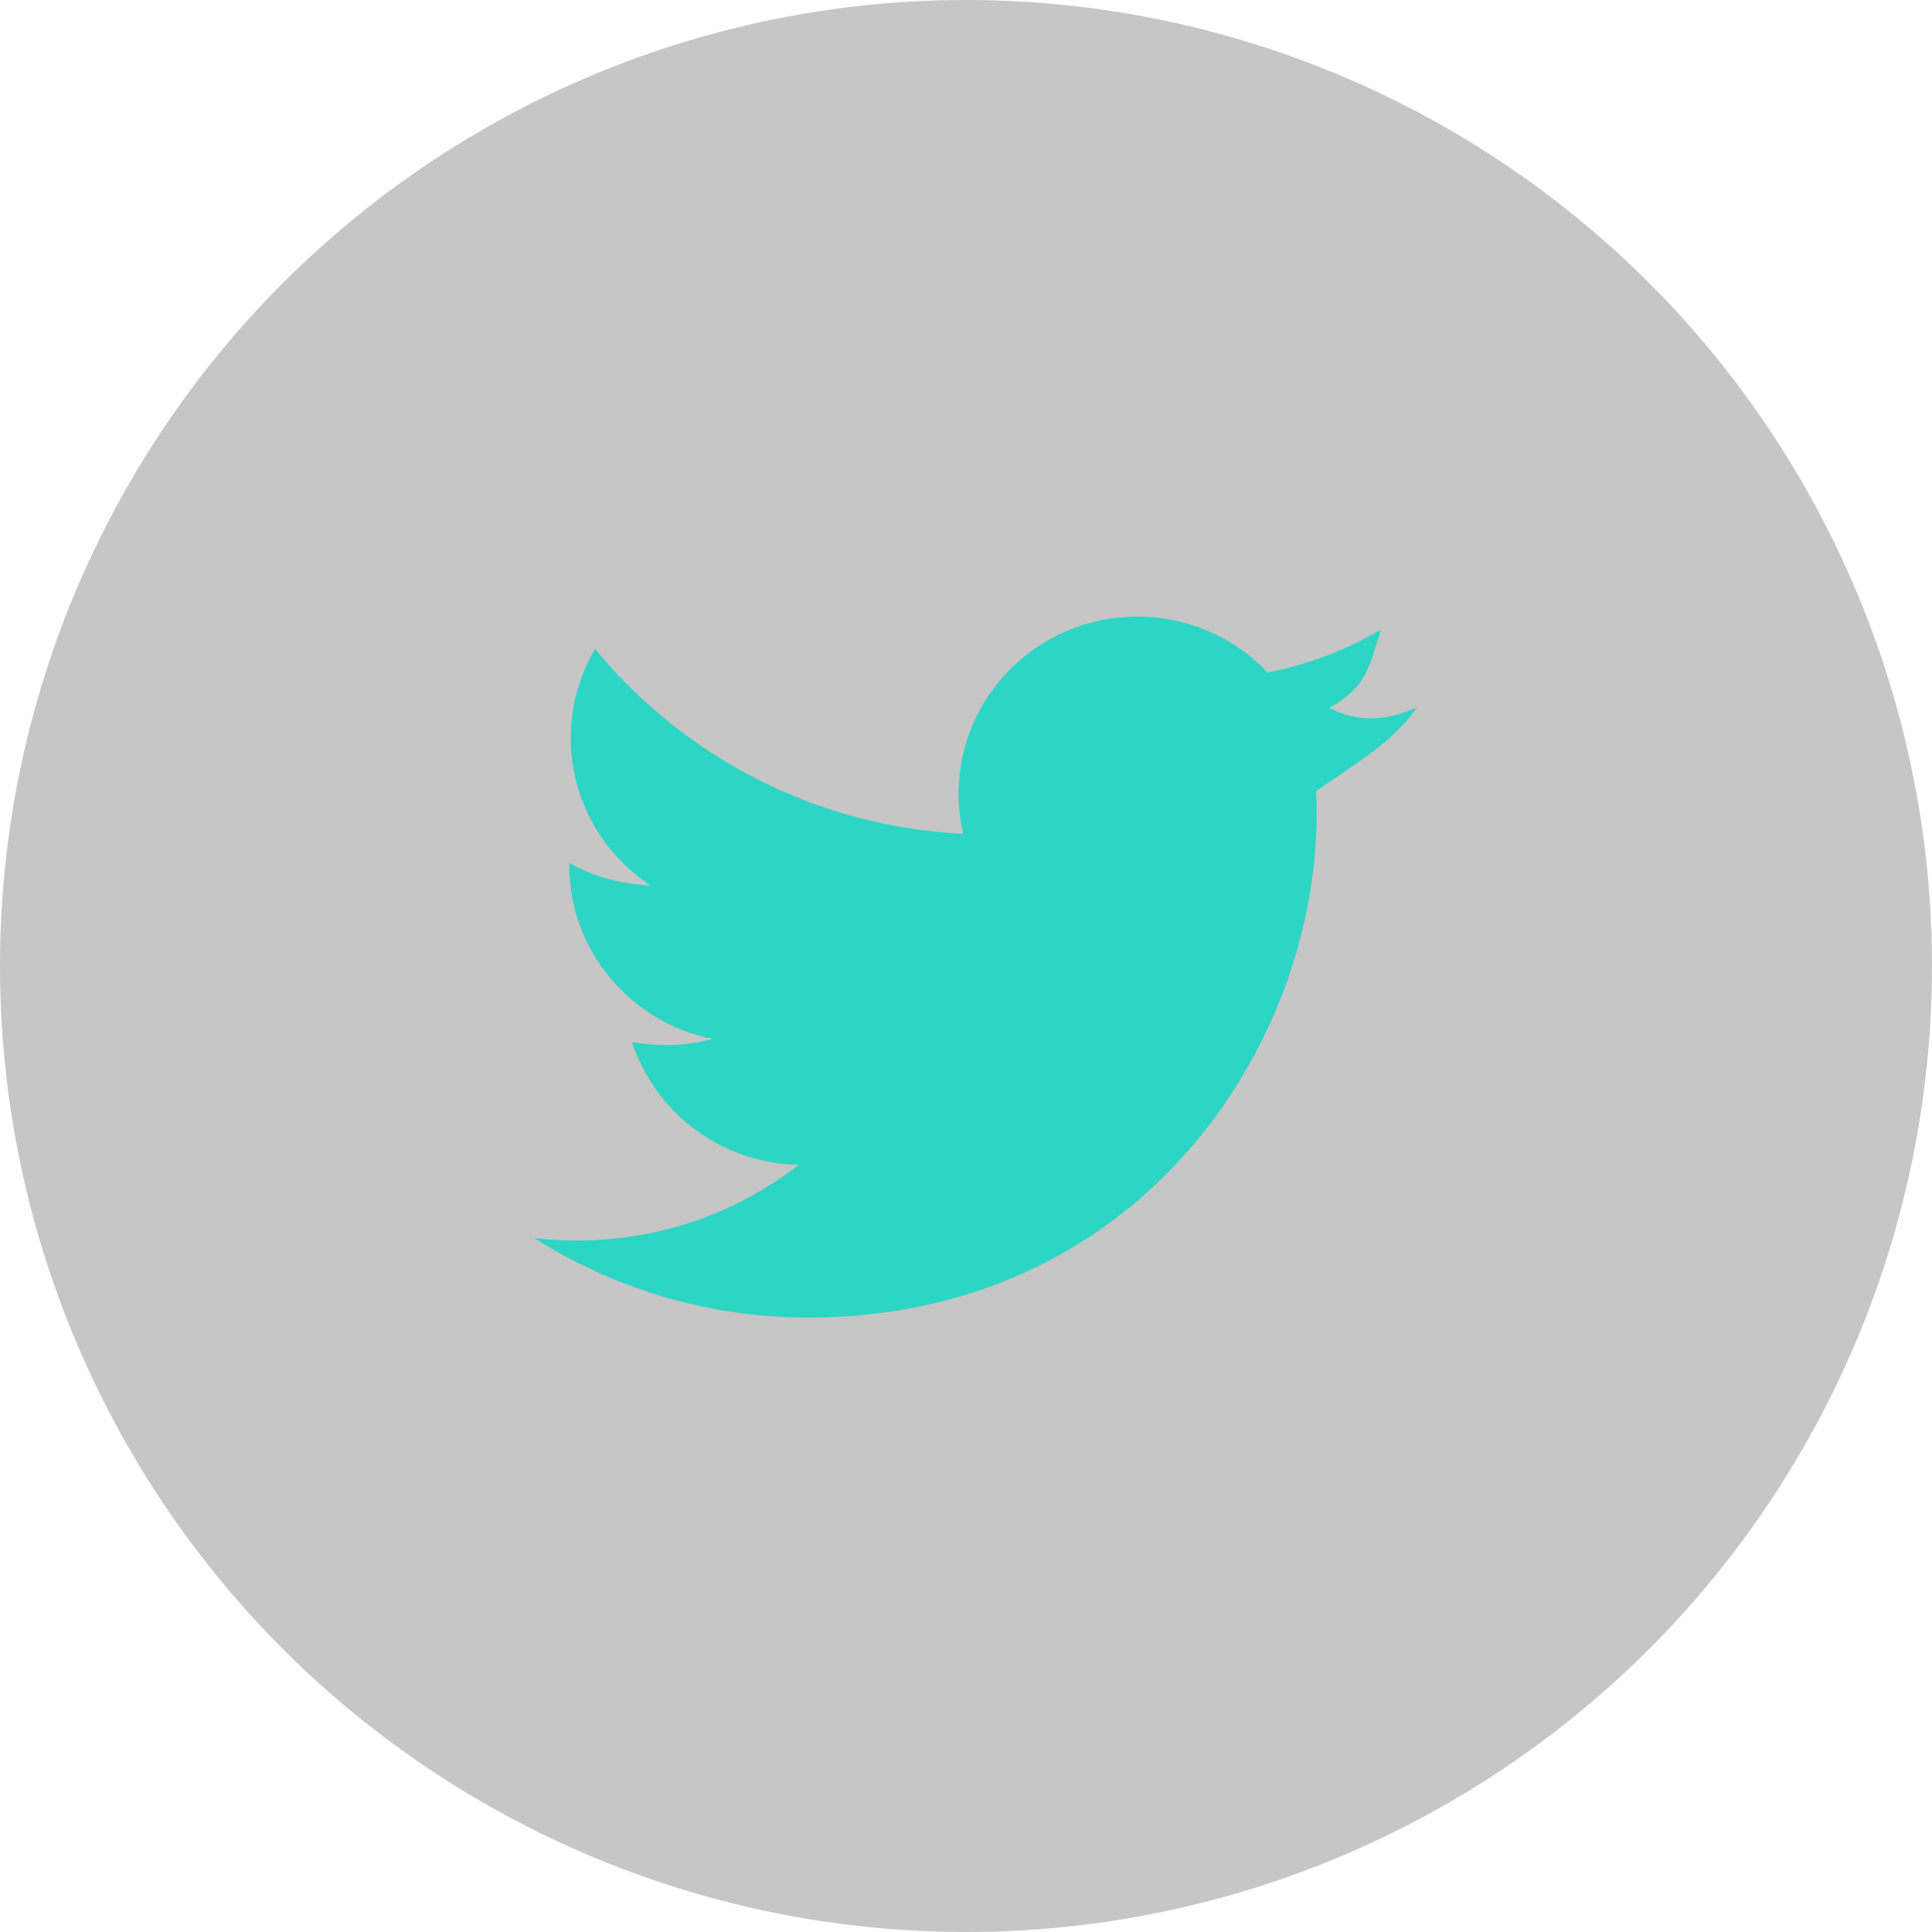
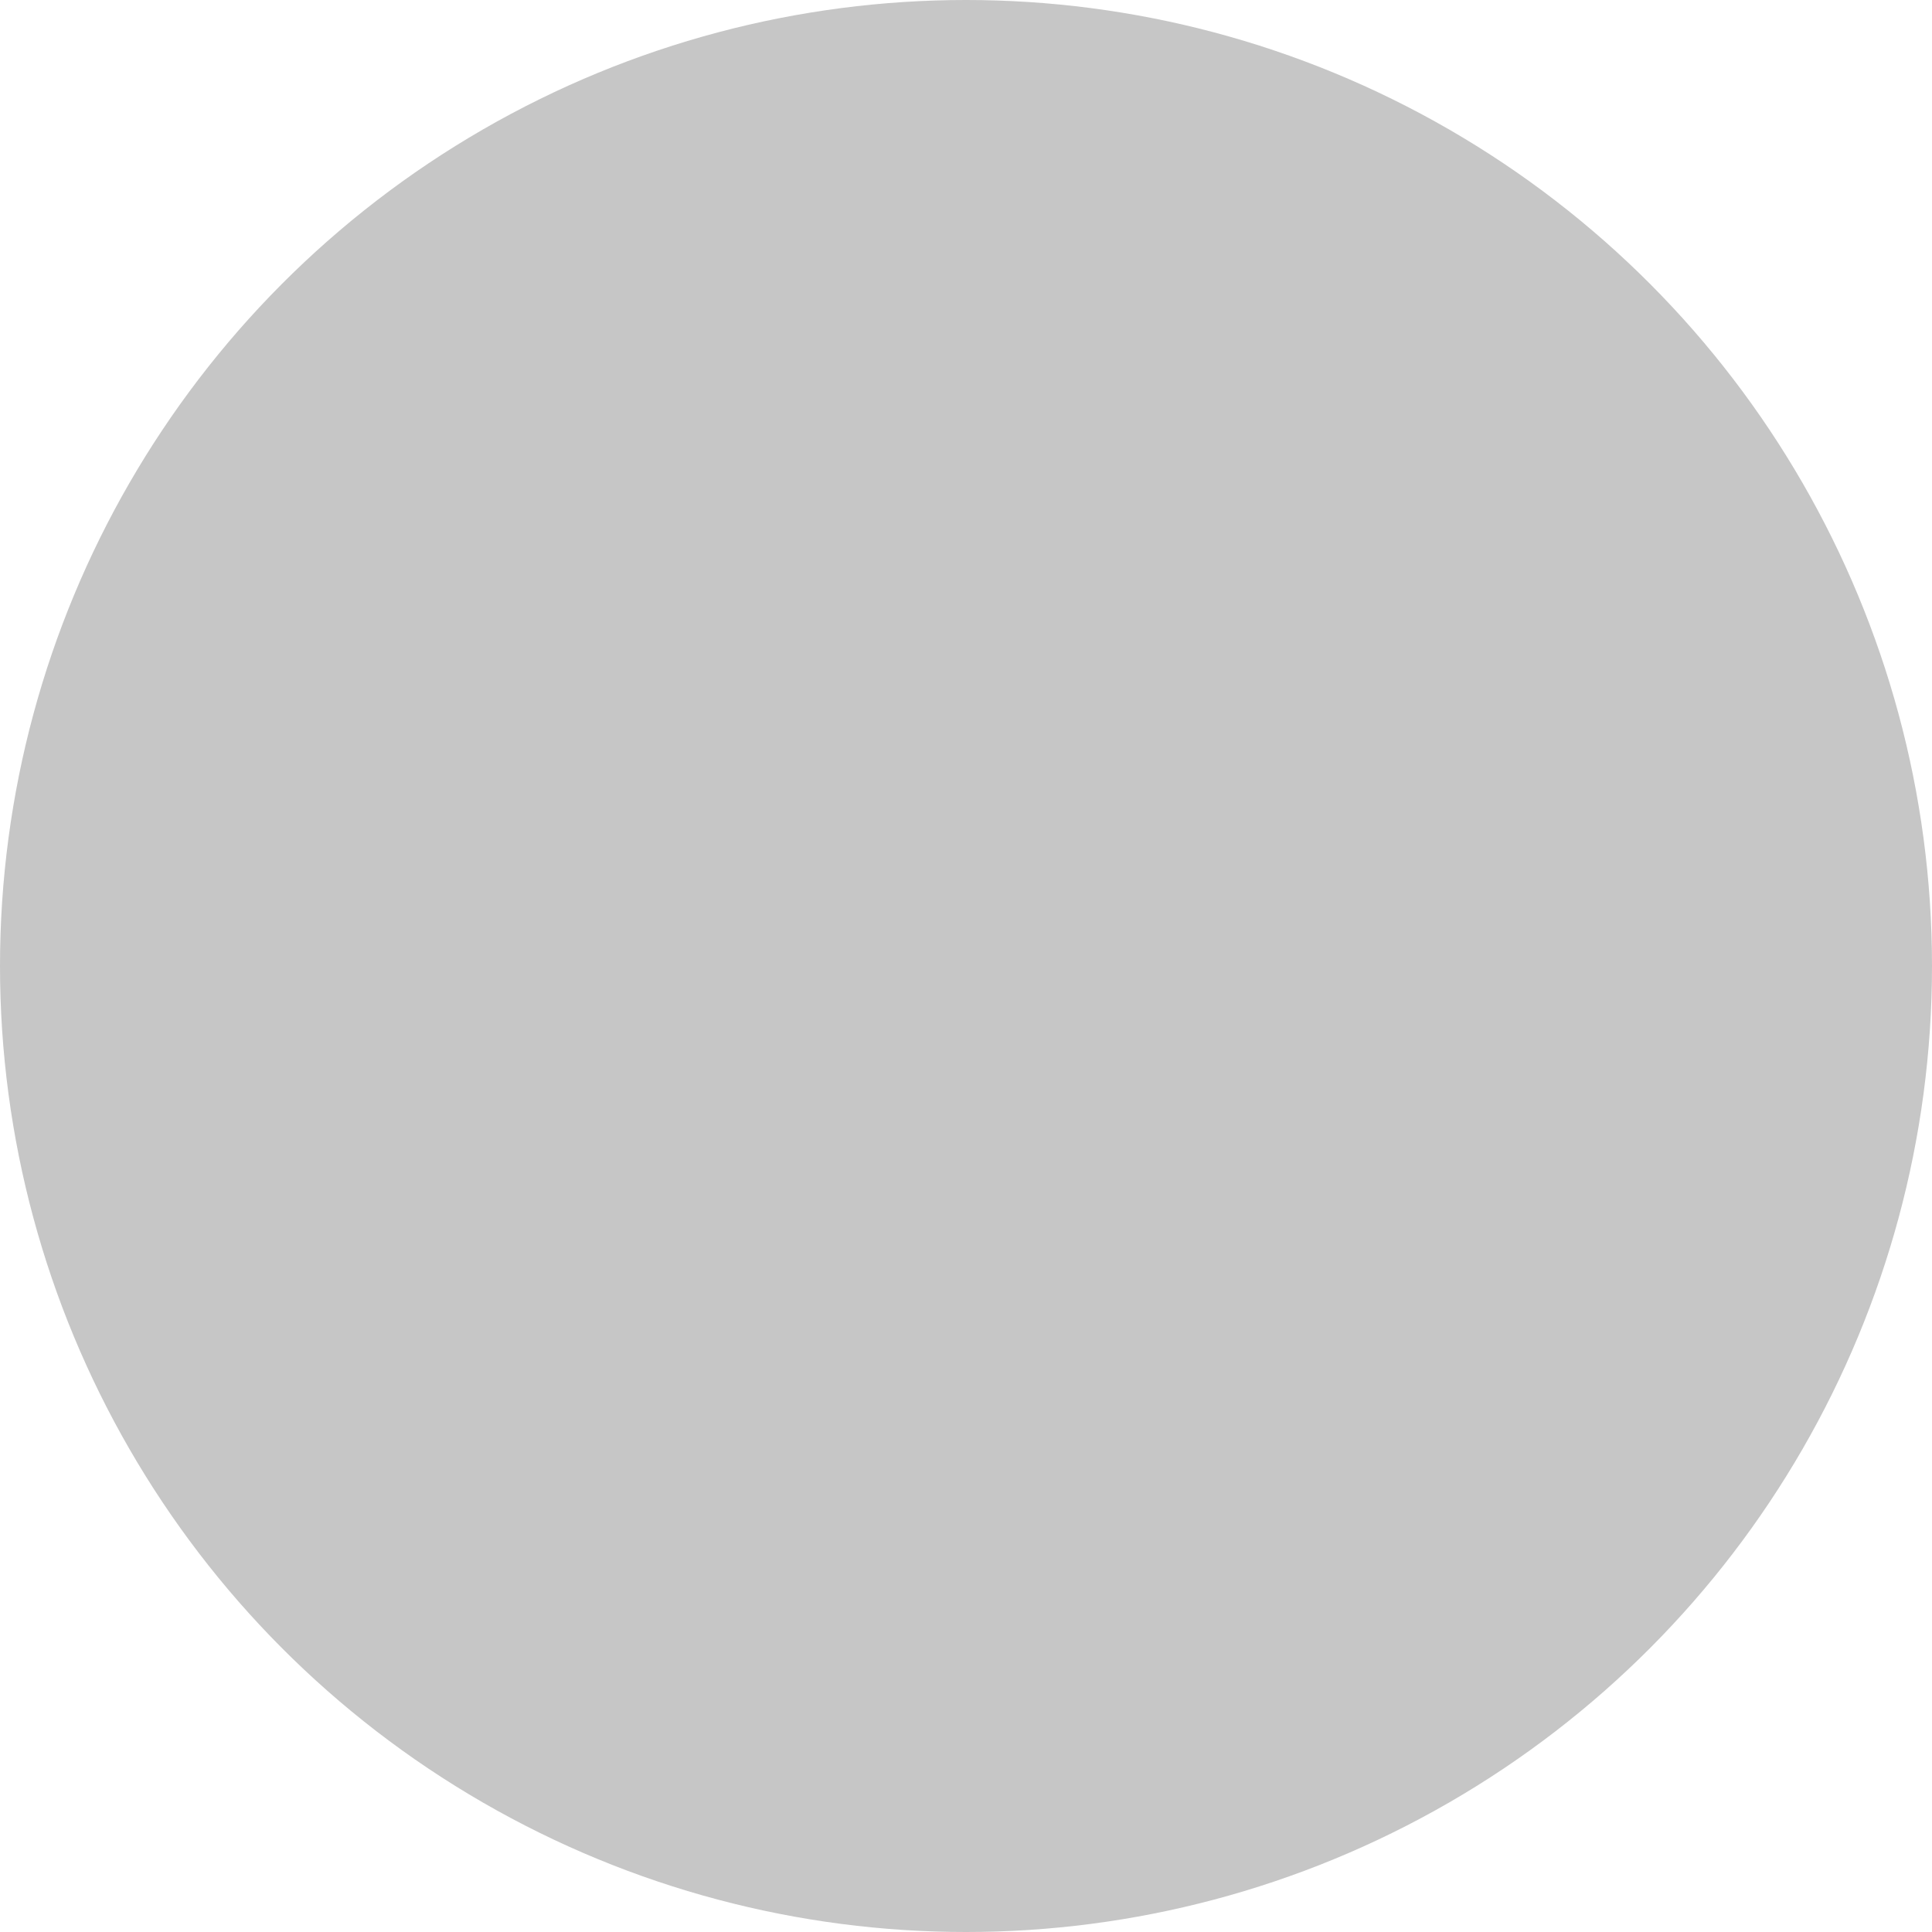
<svg xmlns="http://www.w3.org/2000/svg" width="31px" height="31px" viewBox="0 0 31 31" version="1.1">
  <title>Twitter</title>
  <desc>Created with Sketch.</desc>
  <g id="Symbols" stroke="none" stroke-width="1" fill="none" fill-rule="evenodd">
    <g id="Footer" transform="translate(-642, -172)">
      <g transform="translate(-19, 0)" id="Contact-Information">
        <g transform="translate(78.84, 52)">
          <g id="Social-Icons" transform="translate(526.16, 74)">
            <g id="Twitter" transform="translate(56, 46)">
              <circle id="Oval-Copy-9" fill-opacity="0.3" fill="#000000" opacity="0.75" cx="15.5" cy="15.5" r="15.5" />
-               <path d="M22.734,11.352 C22.221,11.579 21.788,11.586 21.329,11.362 C21.921,11.011 21.948,10.765 22.162,10.1 C21.608,10.426 20.994,10.663 20.341,10.791 C19.819,10.239 19.073,9.894 18.249,9.894 C16.666,9.894 15.382,11.166 15.382,12.733 C15.382,12.956 15.408,13.173 15.456,13.38 C13.073,13.262 10.961,12.131 9.547,10.413 C9.301,10.833 9.159,11.321 9.159,11.841 C9.159,12.827 9.665,13.695 10.434,14.205 C9.964,14.19 9.523,14.062 9.136,13.85 C9.135,13.861 9.135,13.873 9.135,13.885 C9.135,15.261 10.124,16.408 11.436,16.67 C11.015,16.783 10.573,16.8 10.14,16.718 C10.506,17.846 11.564,18.667 12.819,18.69 C11.592,19.643 10.071,20.039 8.574,19.866 C9.843,20.671 11.35,21.141 12.969,21.141 C18.242,21.141 21.125,16.815 21.125,13.062 C21.125,12.939 21.123,12.817 21.117,12.695 C21.677,12.295 22.35,11.922 22.734,11.352" id="Fill-264" fill="#2CD5C4" />
            </g>
          </g>
        </g>
      </g>
    </g>
  </g>
</svg>